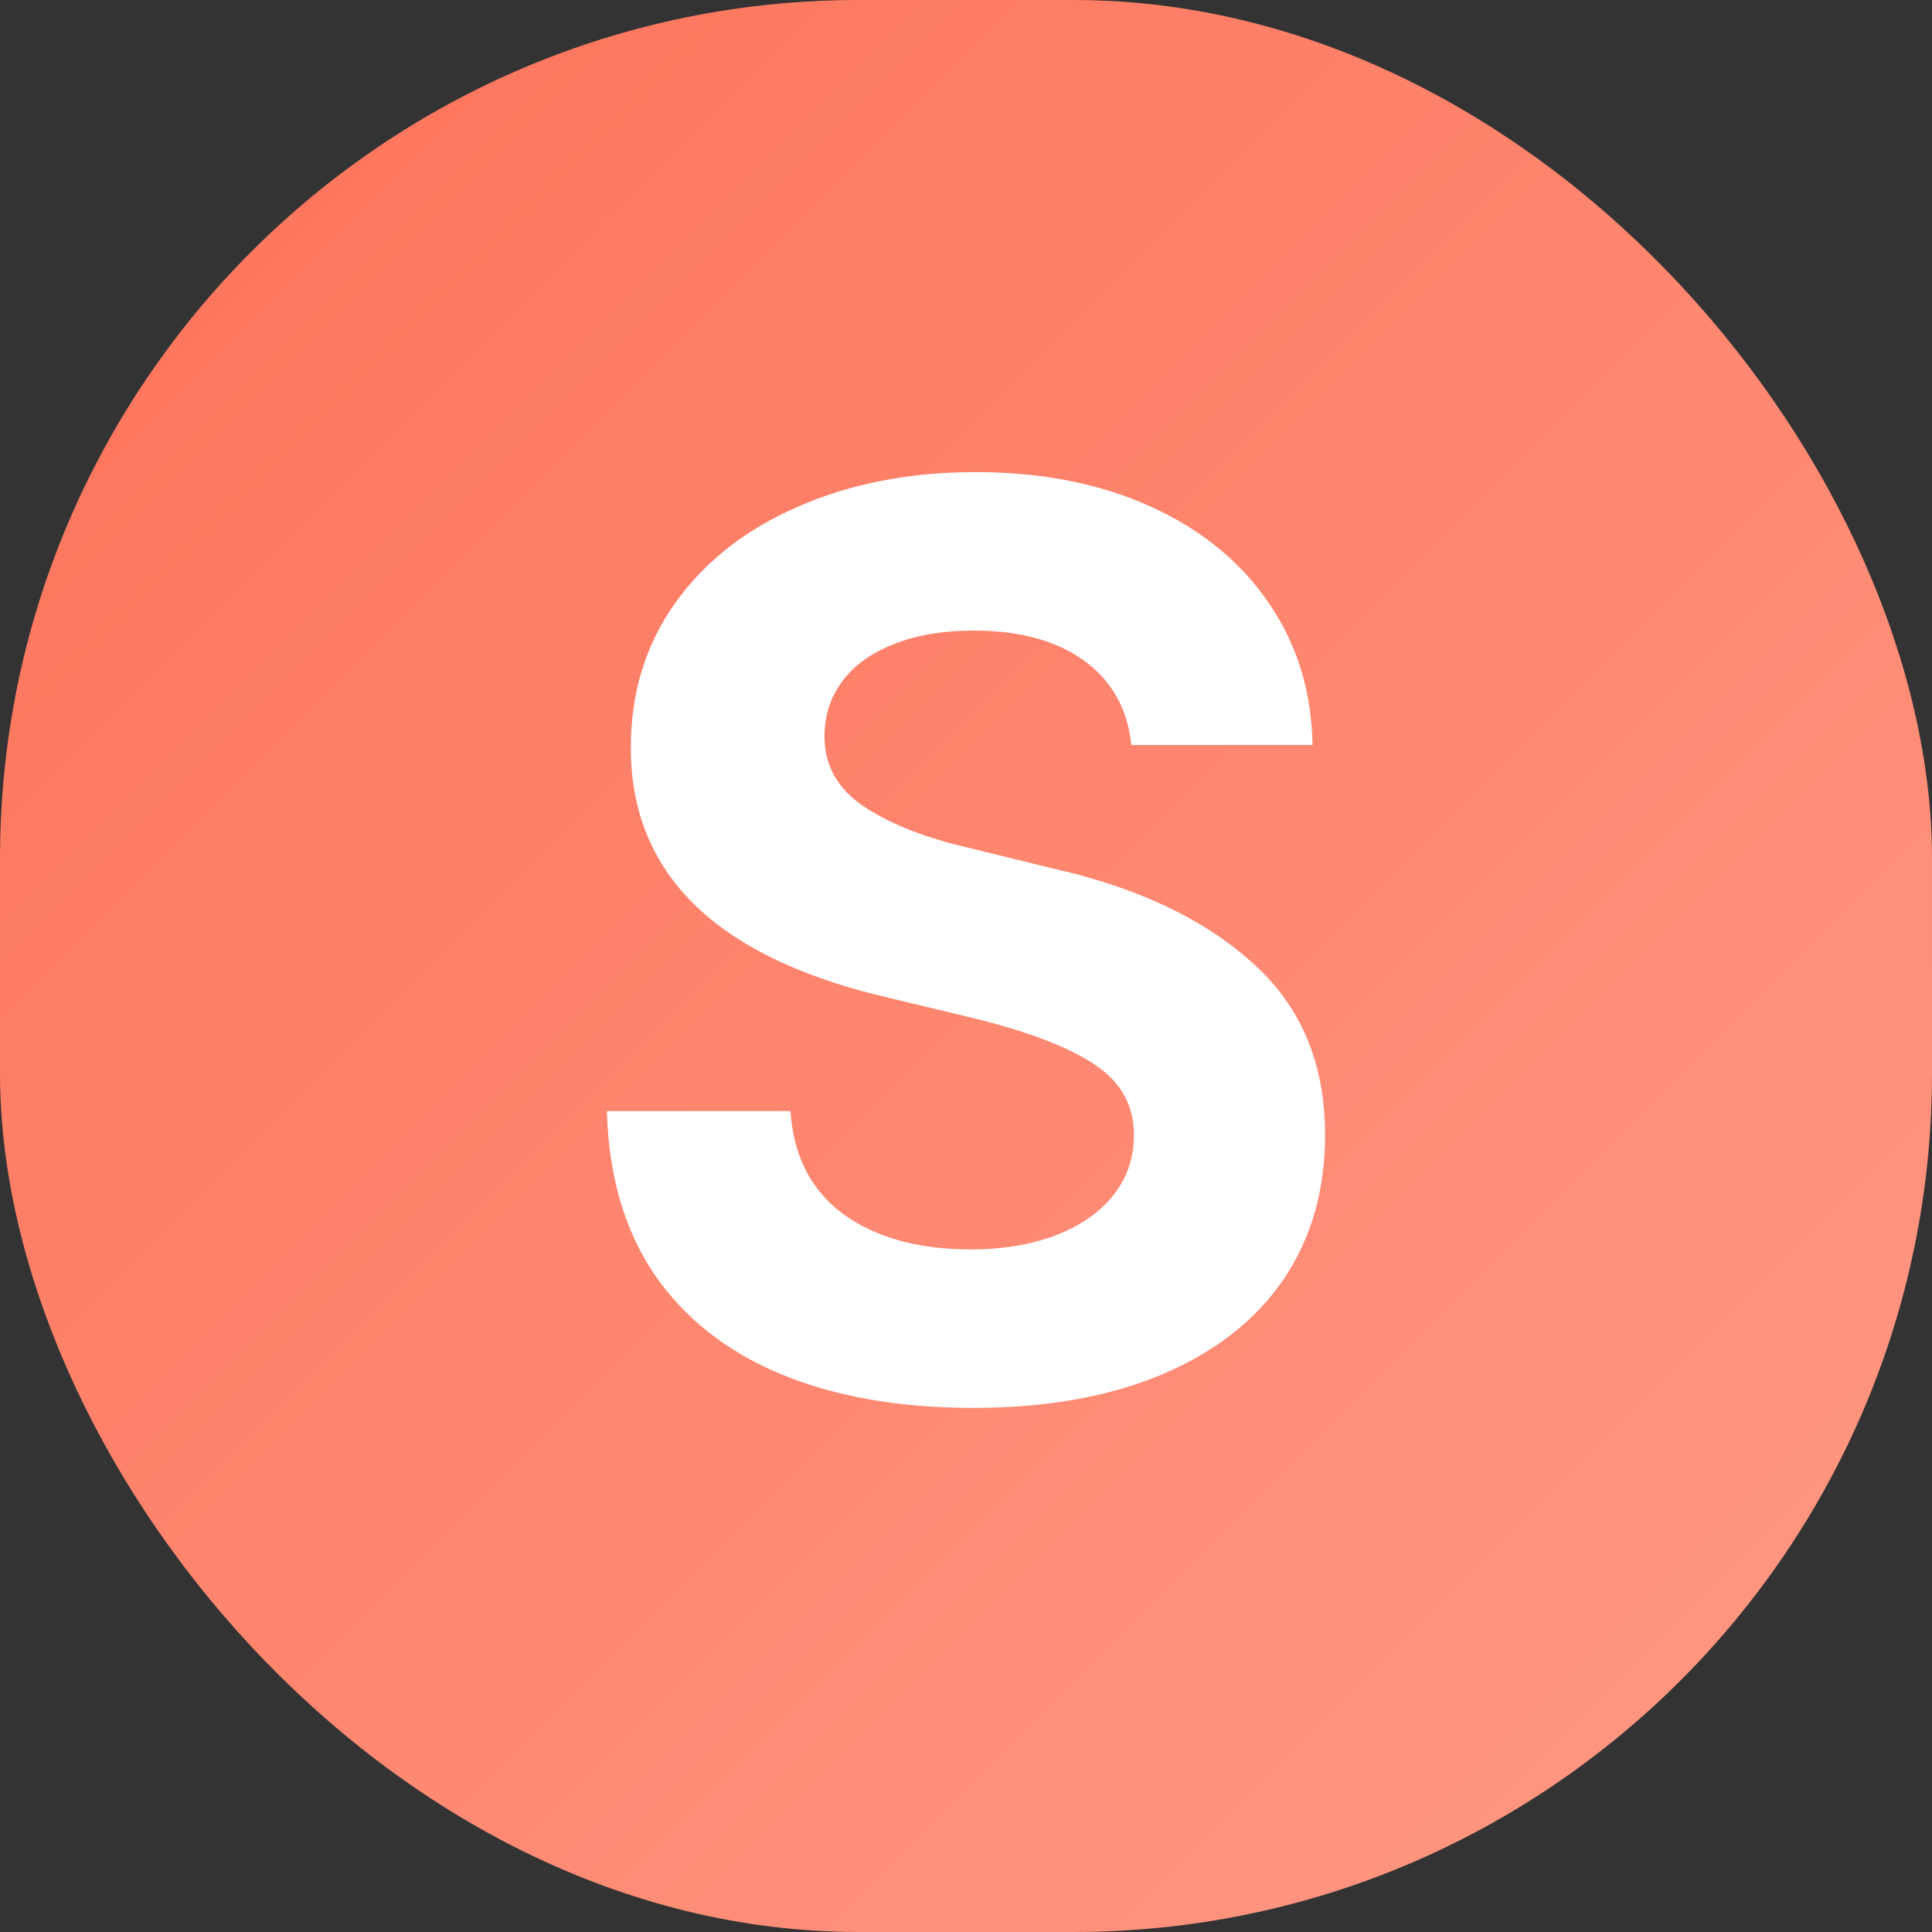
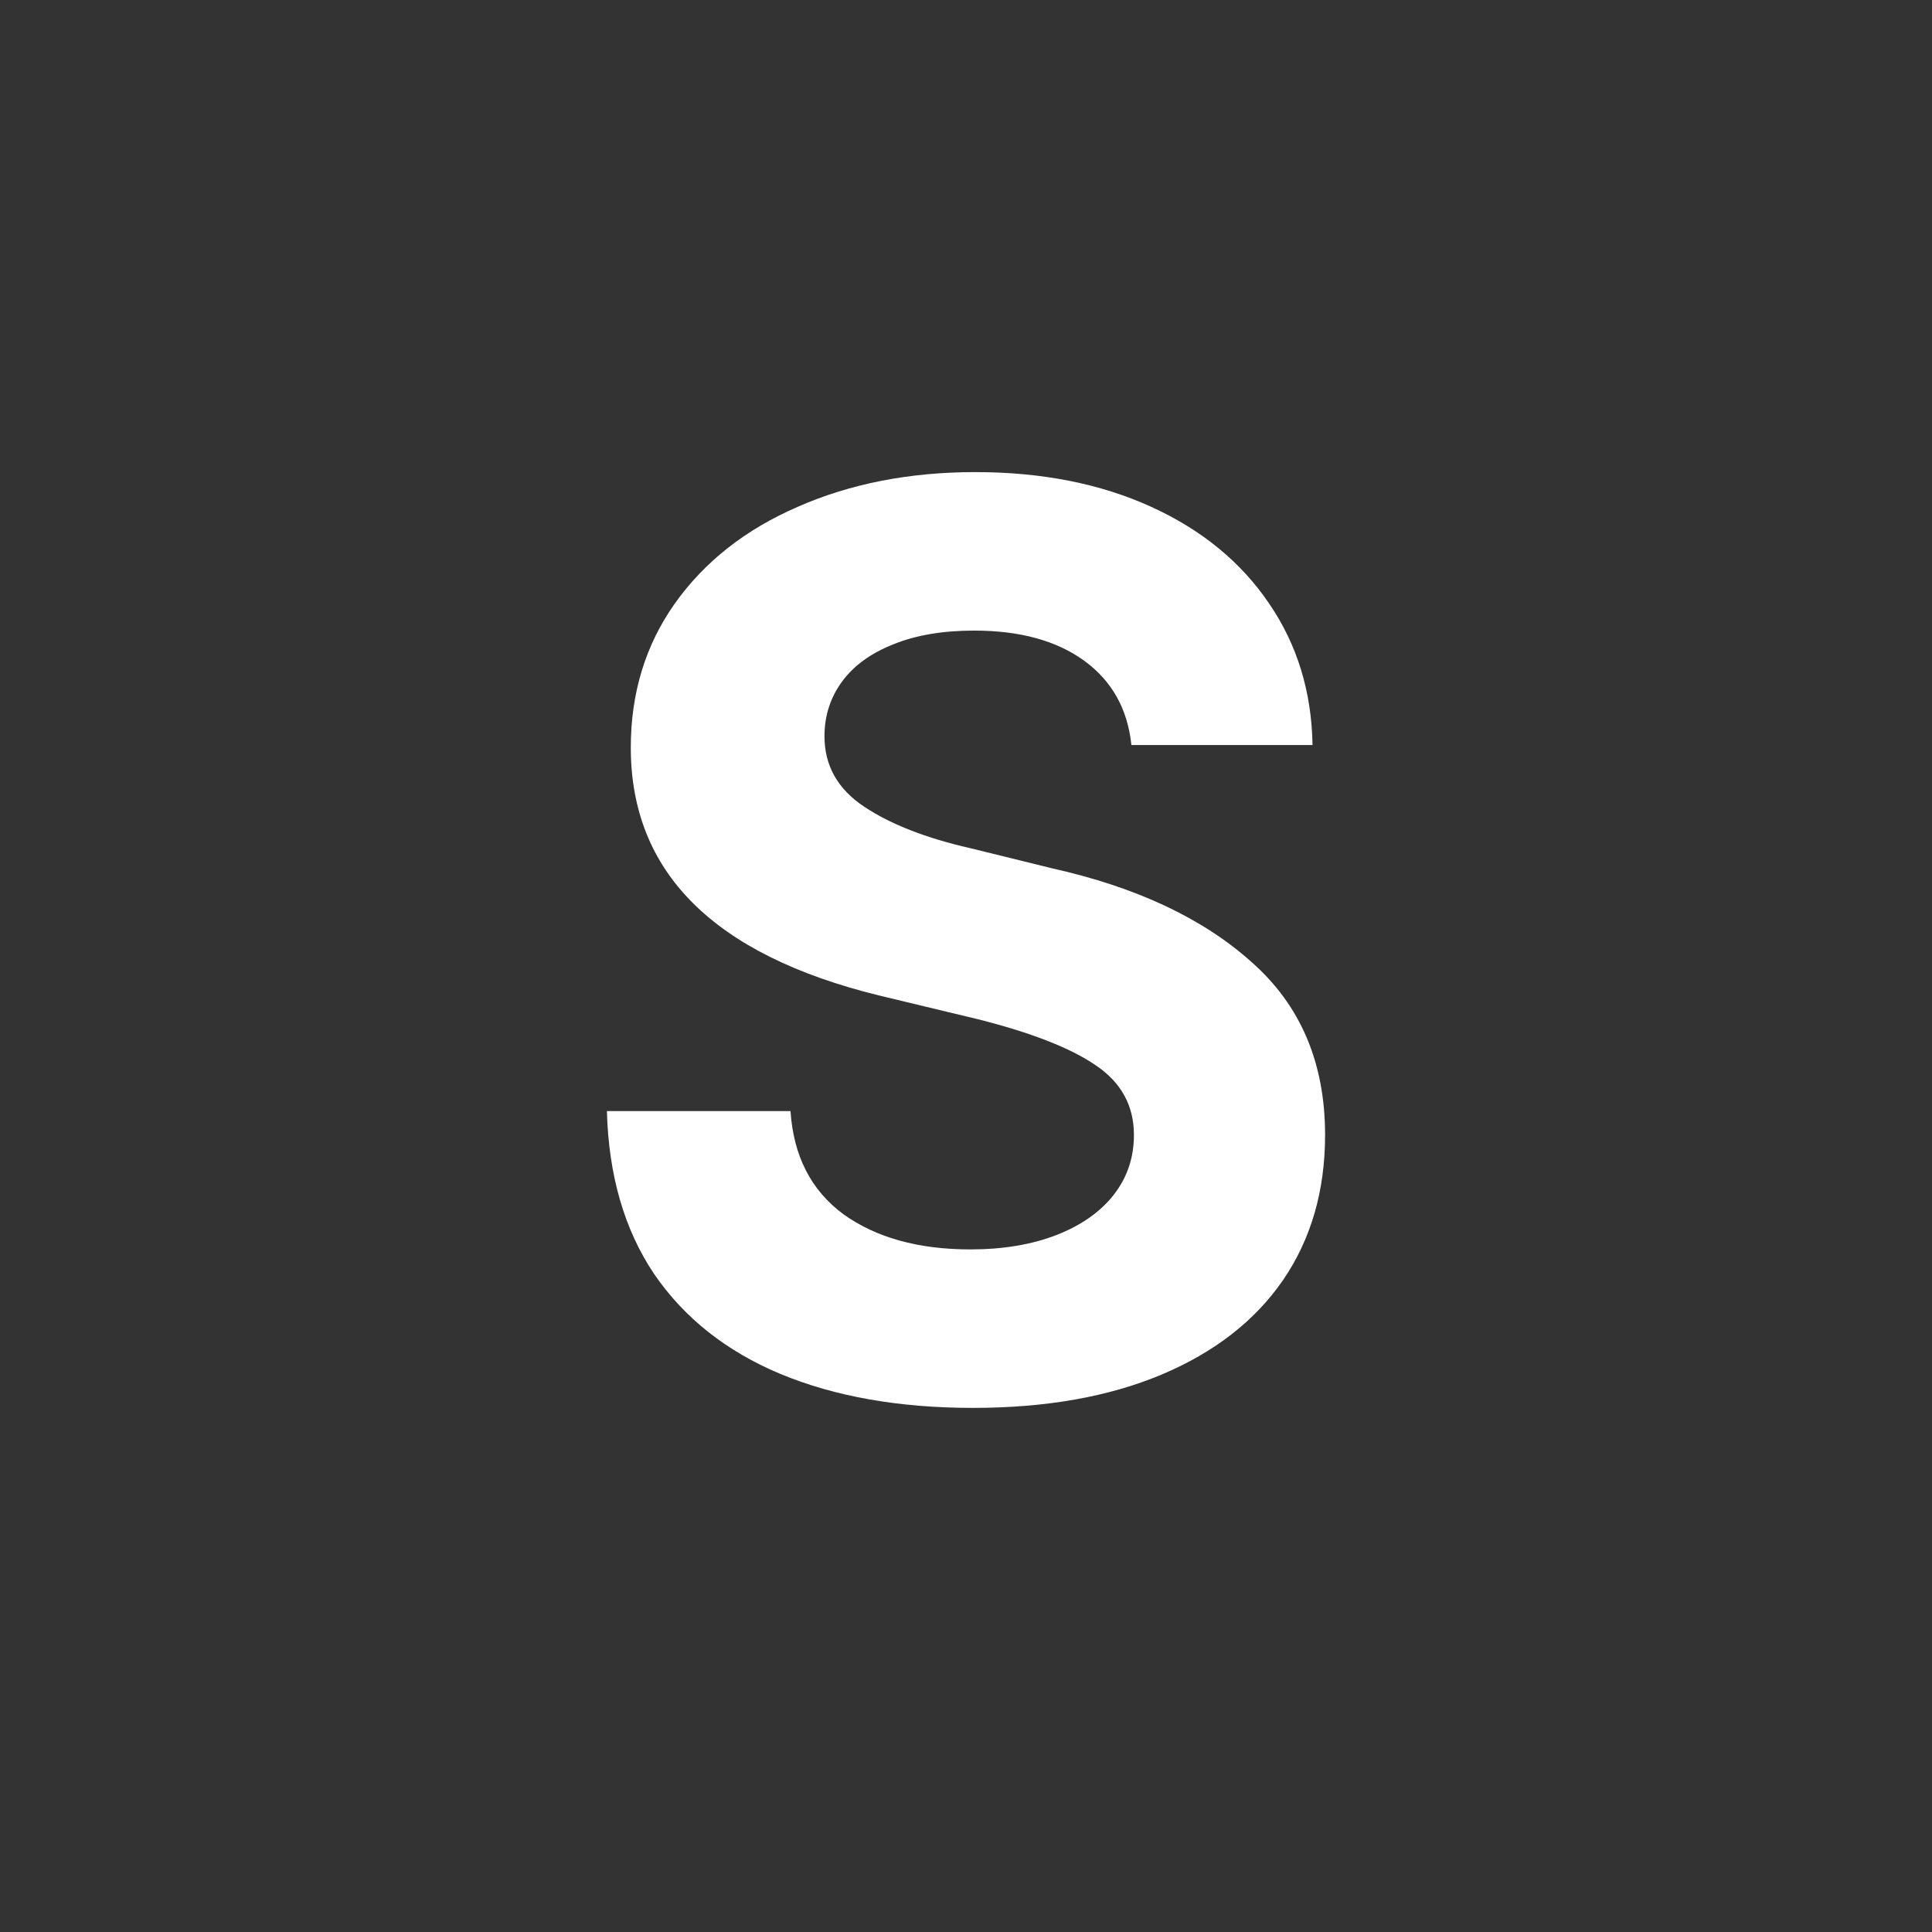
<svg xmlns="http://www.w3.org/2000/svg" width="36" height="36" viewBox="0 0 36 36" fill="none">
  <rect x="0" y="0" width="36" height="36" fill="#333333" stroke="none" />
-   <rect width="36" height="36" rx="16" fill="url(#paint0_linear_126_339)" />
  <path d="M21.082 13.883C21.012 13.211 20.719 12.688 20.203 12.312C19.688 11.938 19.004 11.75 18.152 11.75C17.566 11.75 17.062 11.836 16.641 12.008C16.227 12.172 15.91 12.402 15.691 12.699C15.473 12.996 15.363 13.336 15.363 13.719C15.363 14.266 15.609 14.703 16.102 15.031C16.594 15.359 17.254 15.617 18.082 15.805L19.605 16.18C21.176 16.531 22.414 17.113 23.32 17.926C24.234 18.73 24.691 19.805 24.691 21.148C24.691 22.188 24.43 23.09 23.906 23.855C23.383 24.613 22.629 25.199 21.645 25.613C20.66 26.027 19.488 26.234 18.129 26.234C16.754 26.234 15.559 26.023 14.543 25.602C13.535 25.18 12.75 24.559 12.188 23.738C11.633 22.91 11.34 21.898 11.309 20.703H14.73C14.785 21.539 15.113 22.18 15.715 22.625C16.324 23.062 17.113 23.281 18.082 23.281C18.691 23.281 19.227 23.191 19.688 23.012C20.148 22.832 20.504 22.582 20.754 22.262C21.004 21.941 21.129 21.57 21.129 21.148C21.129 20.602 20.891 20.168 20.414 19.848C19.945 19.527 19.215 19.242 18.223 18.992L16.371 18.547C13.293 17.789 11.754 16.25 11.754 13.93C11.754 12.914 12.027 12.02 12.574 11.246C13.129 10.465 13.895 9.863 14.871 9.441C15.848 9.012 16.949 8.797 18.176 8.797C19.41 8.797 20.5 9.012 21.445 9.441C22.391 9.871 23.125 10.473 23.648 11.246C24.172 12.012 24.441 12.891 24.457 13.883H21.082Z" fill="white" />
  <defs>
    <linearGradient id="paint0_linear_126_339" x1="0" y1="0" x2="36" y2="36" gradientUnits="userSpaceOnUse">
      <stop stop-color="#FD7259" />
      <stop offset="1" stop-color="#FF9A85" />
    </linearGradient>
  </defs>
</svg>